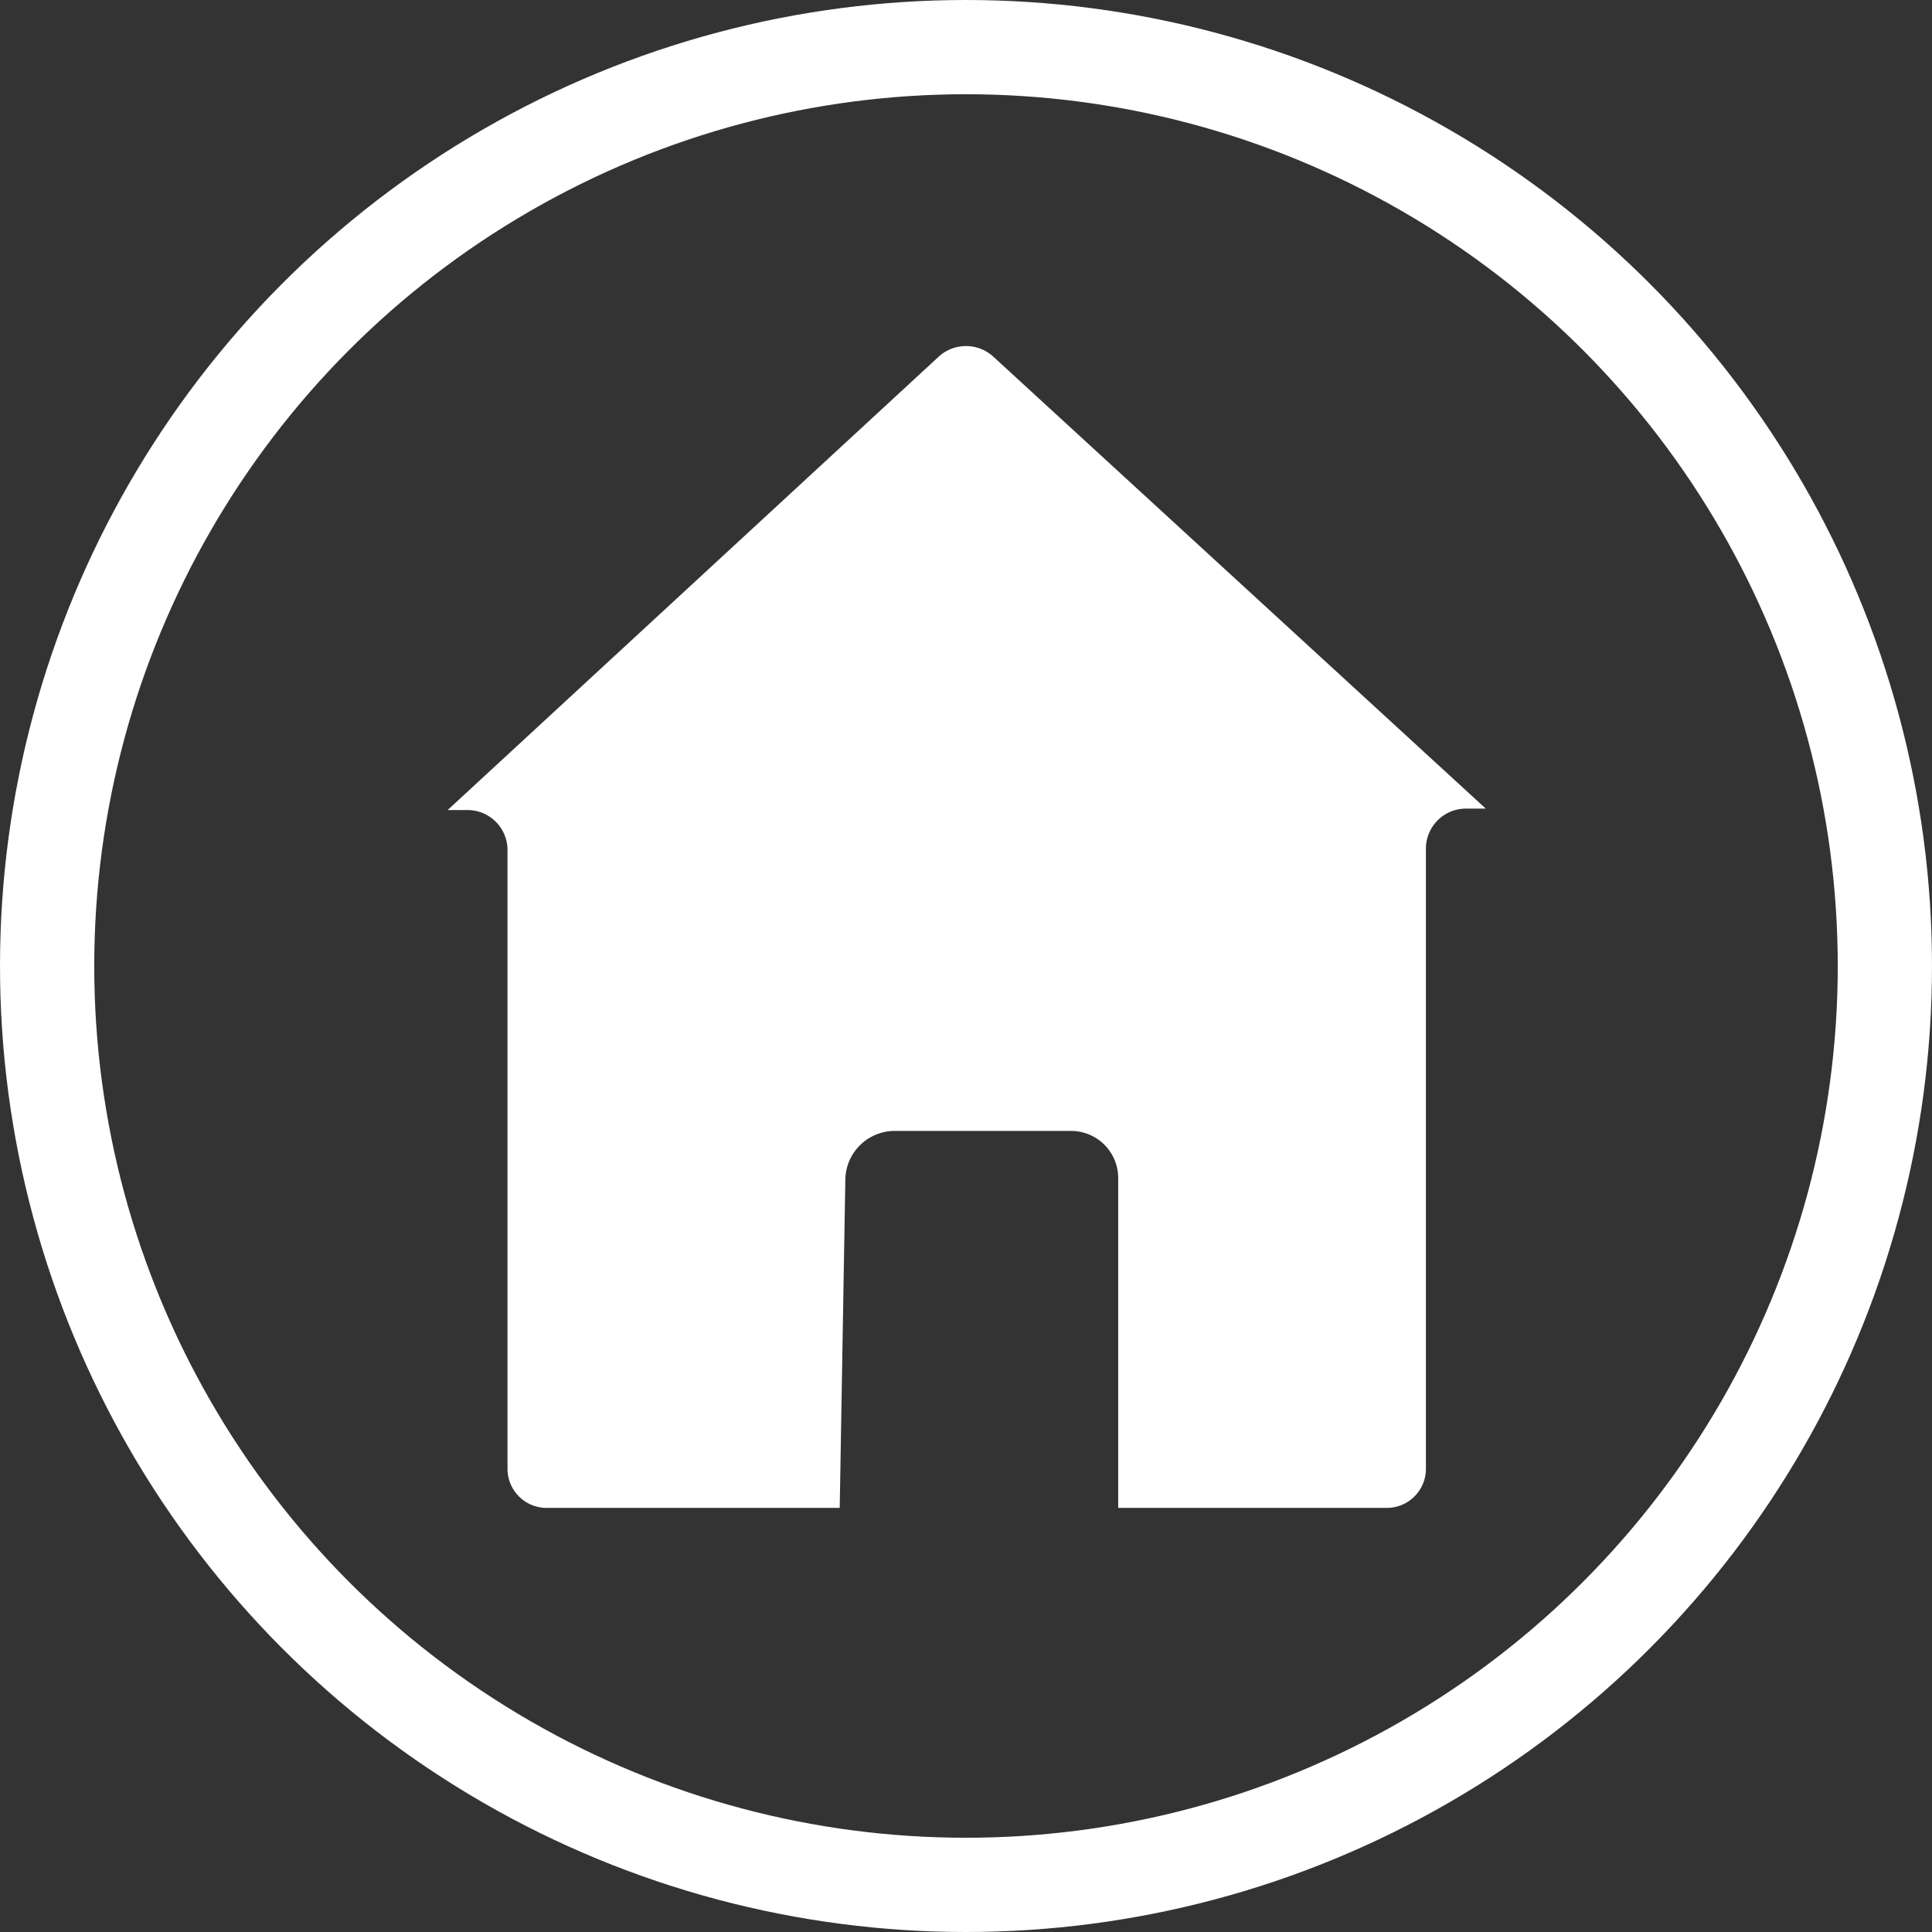
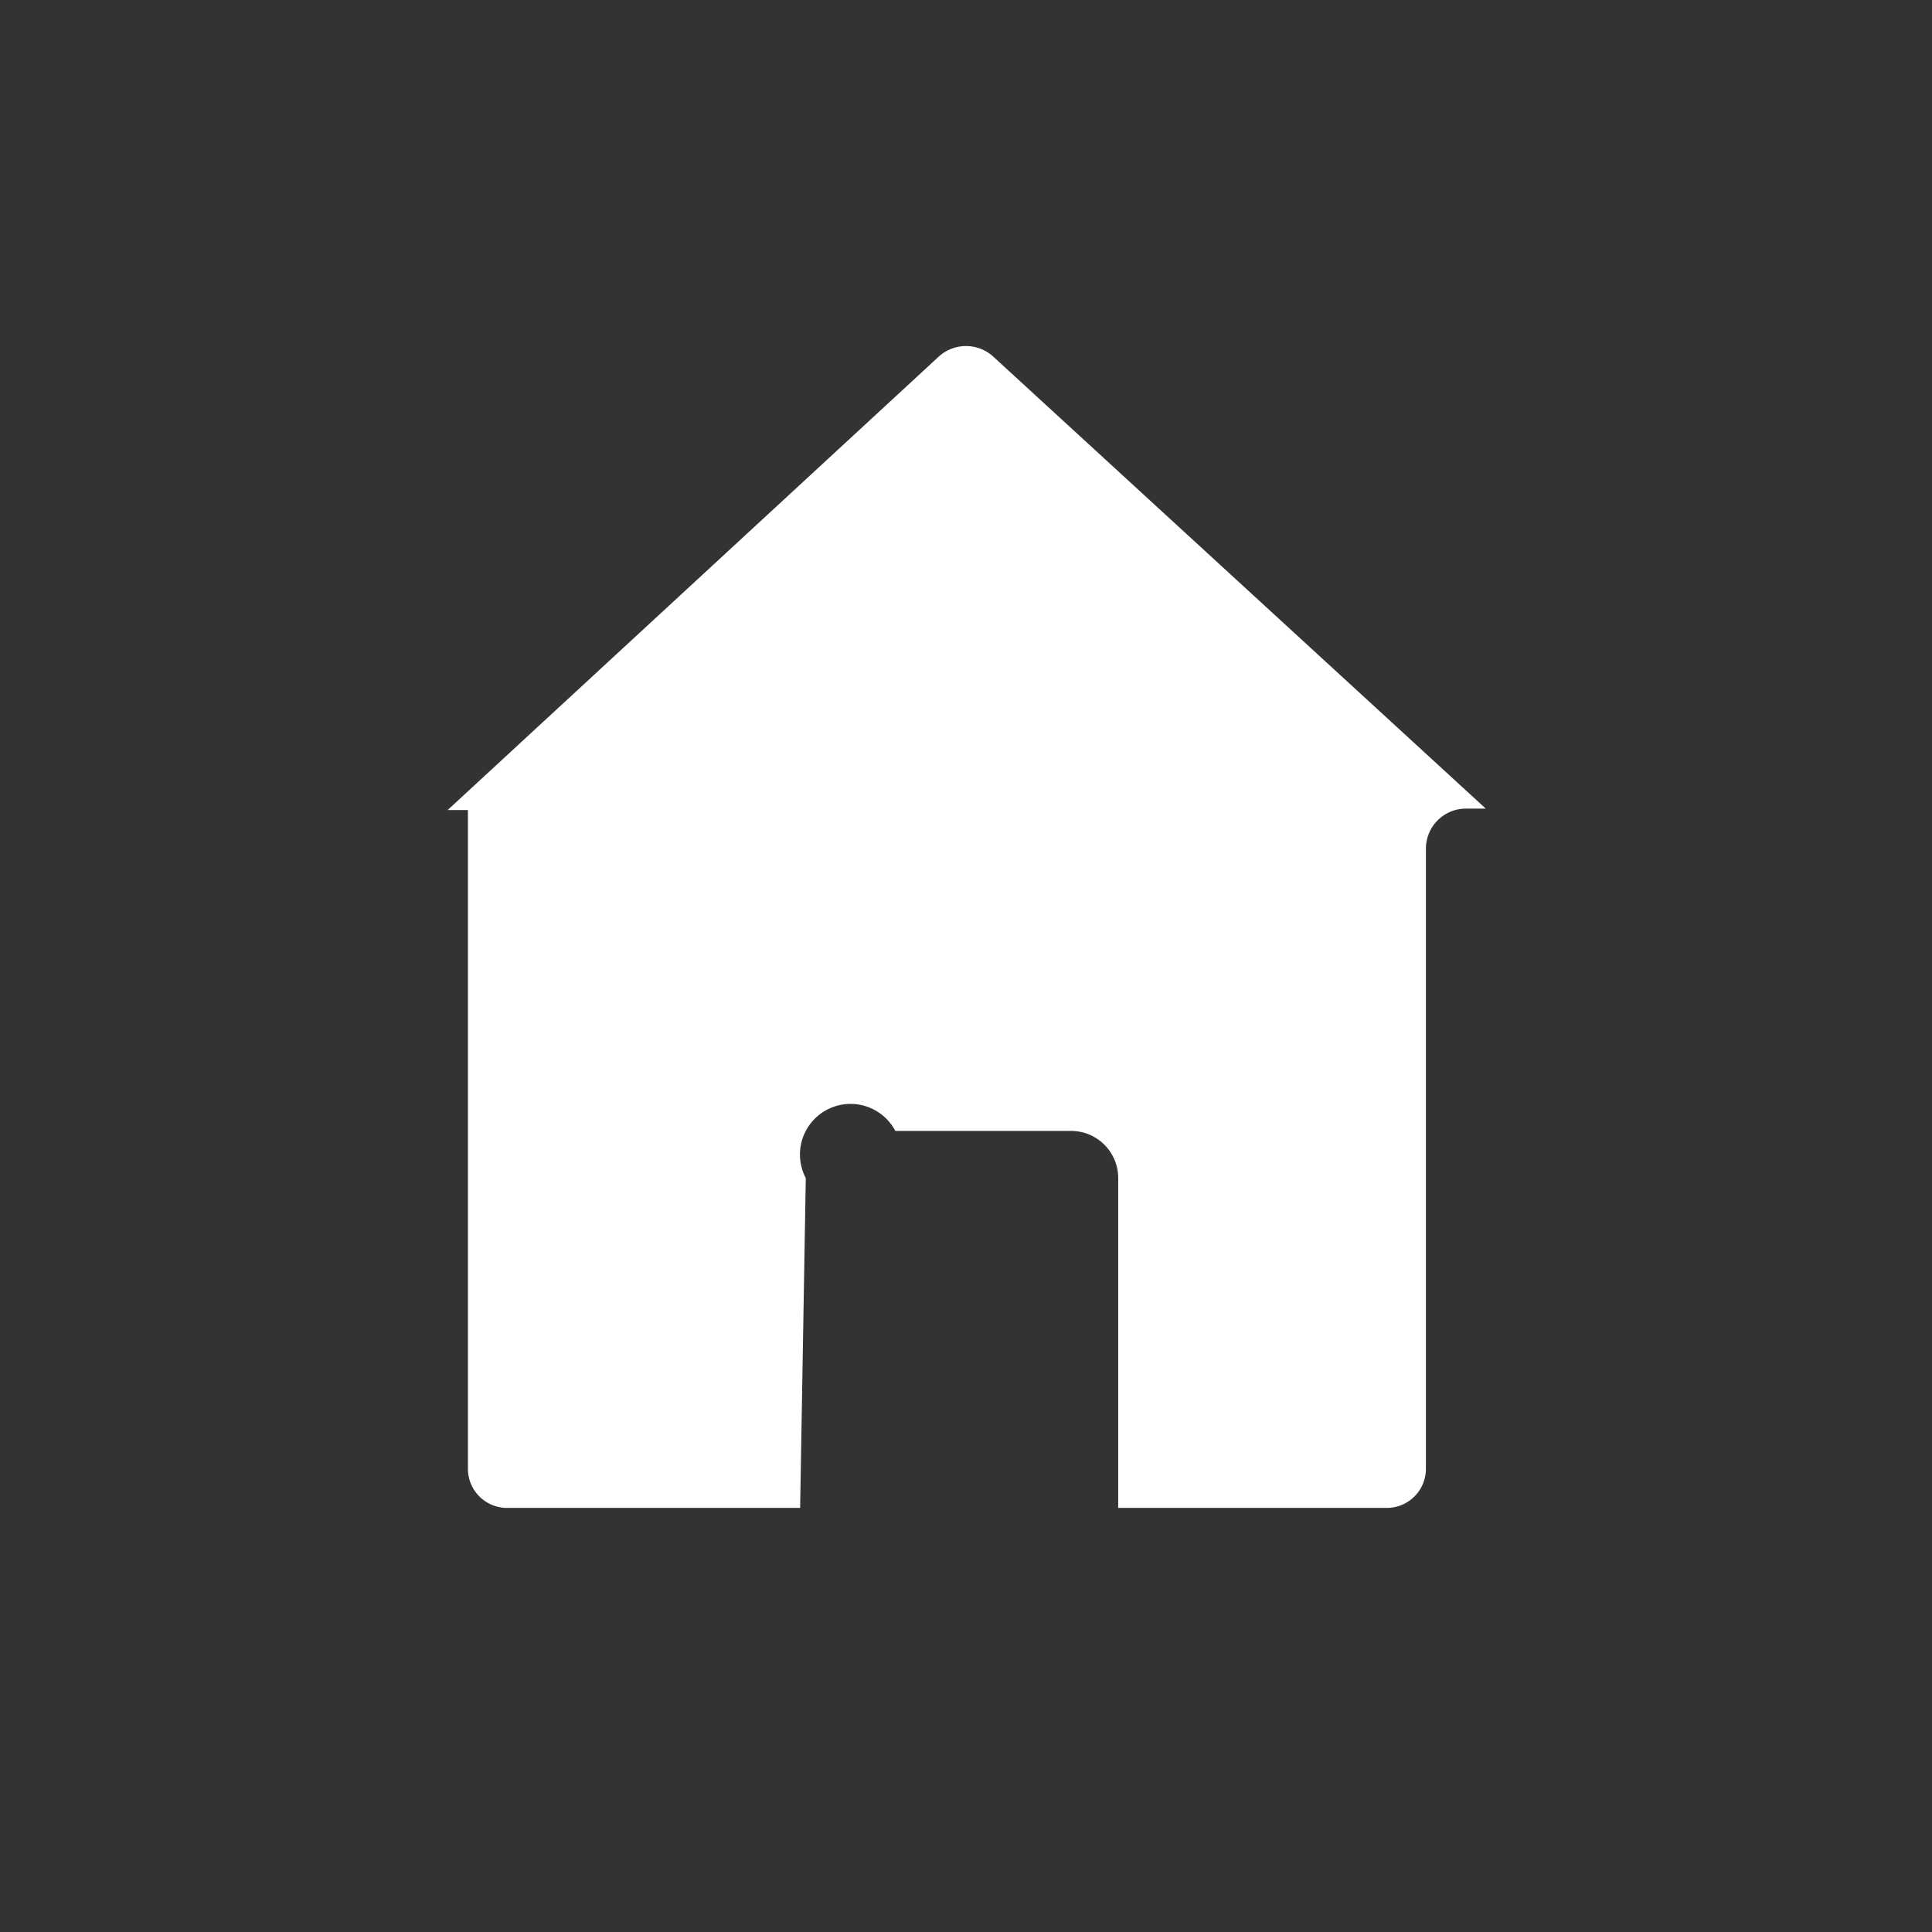
<svg xmlns="http://www.w3.org/2000/svg" viewBox="0 0 41 41" width="41" height="41" x="0" y="0">
  <rect x="0" y="0" width="41" height="41" fill="#333333" stroke="none" />
  <defs>
    <style>.cls-1{fill:#fff;}.cls-2{fill:none;stroke:#fff;stroke-miterlimit:10;stroke-width:2px;}</style>
  </defs>
  <title>home_icon3430</title>
  <g id="Layer_2" data-name="Layer 2">
    <g id="Layer_1-2" data-name="Layer 1">
-       <path class="cls-1" d="M21.07,7.56a.86.86,0,0,0-1.14,0L9.5,17.19h.43a.85.85,0,0,1,.84.84V31.16a.83.83,0,0,0,.84.84h6.21l.12-7A1.05,1.05,0,0,1,19,24h3.73a1,1,0,0,1,1,1V32h5.69a.83.83,0,0,0,.84-.84V18a.85.85,0,0,1,.84-.84h.43Z" />
-       <circle class="cls-2" cx="20.5" cy="20.5" r="19.5" />
+       <path class="cls-1" d="M21.07,7.56a.86.86,0,0,0-1.14,0L9.5,17.19h.43V31.16a.83.83,0,0,0,.84.84h6.21l.12-7A1.05,1.05,0,0,1,19,24h3.73a1,1,0,0,1,1,1V32h5.69a.83.83,0,0,0,.84-.84V18a.85.85,0,0,1,.84-.84h.43Z" />
    </g>
  </g>
</svg>